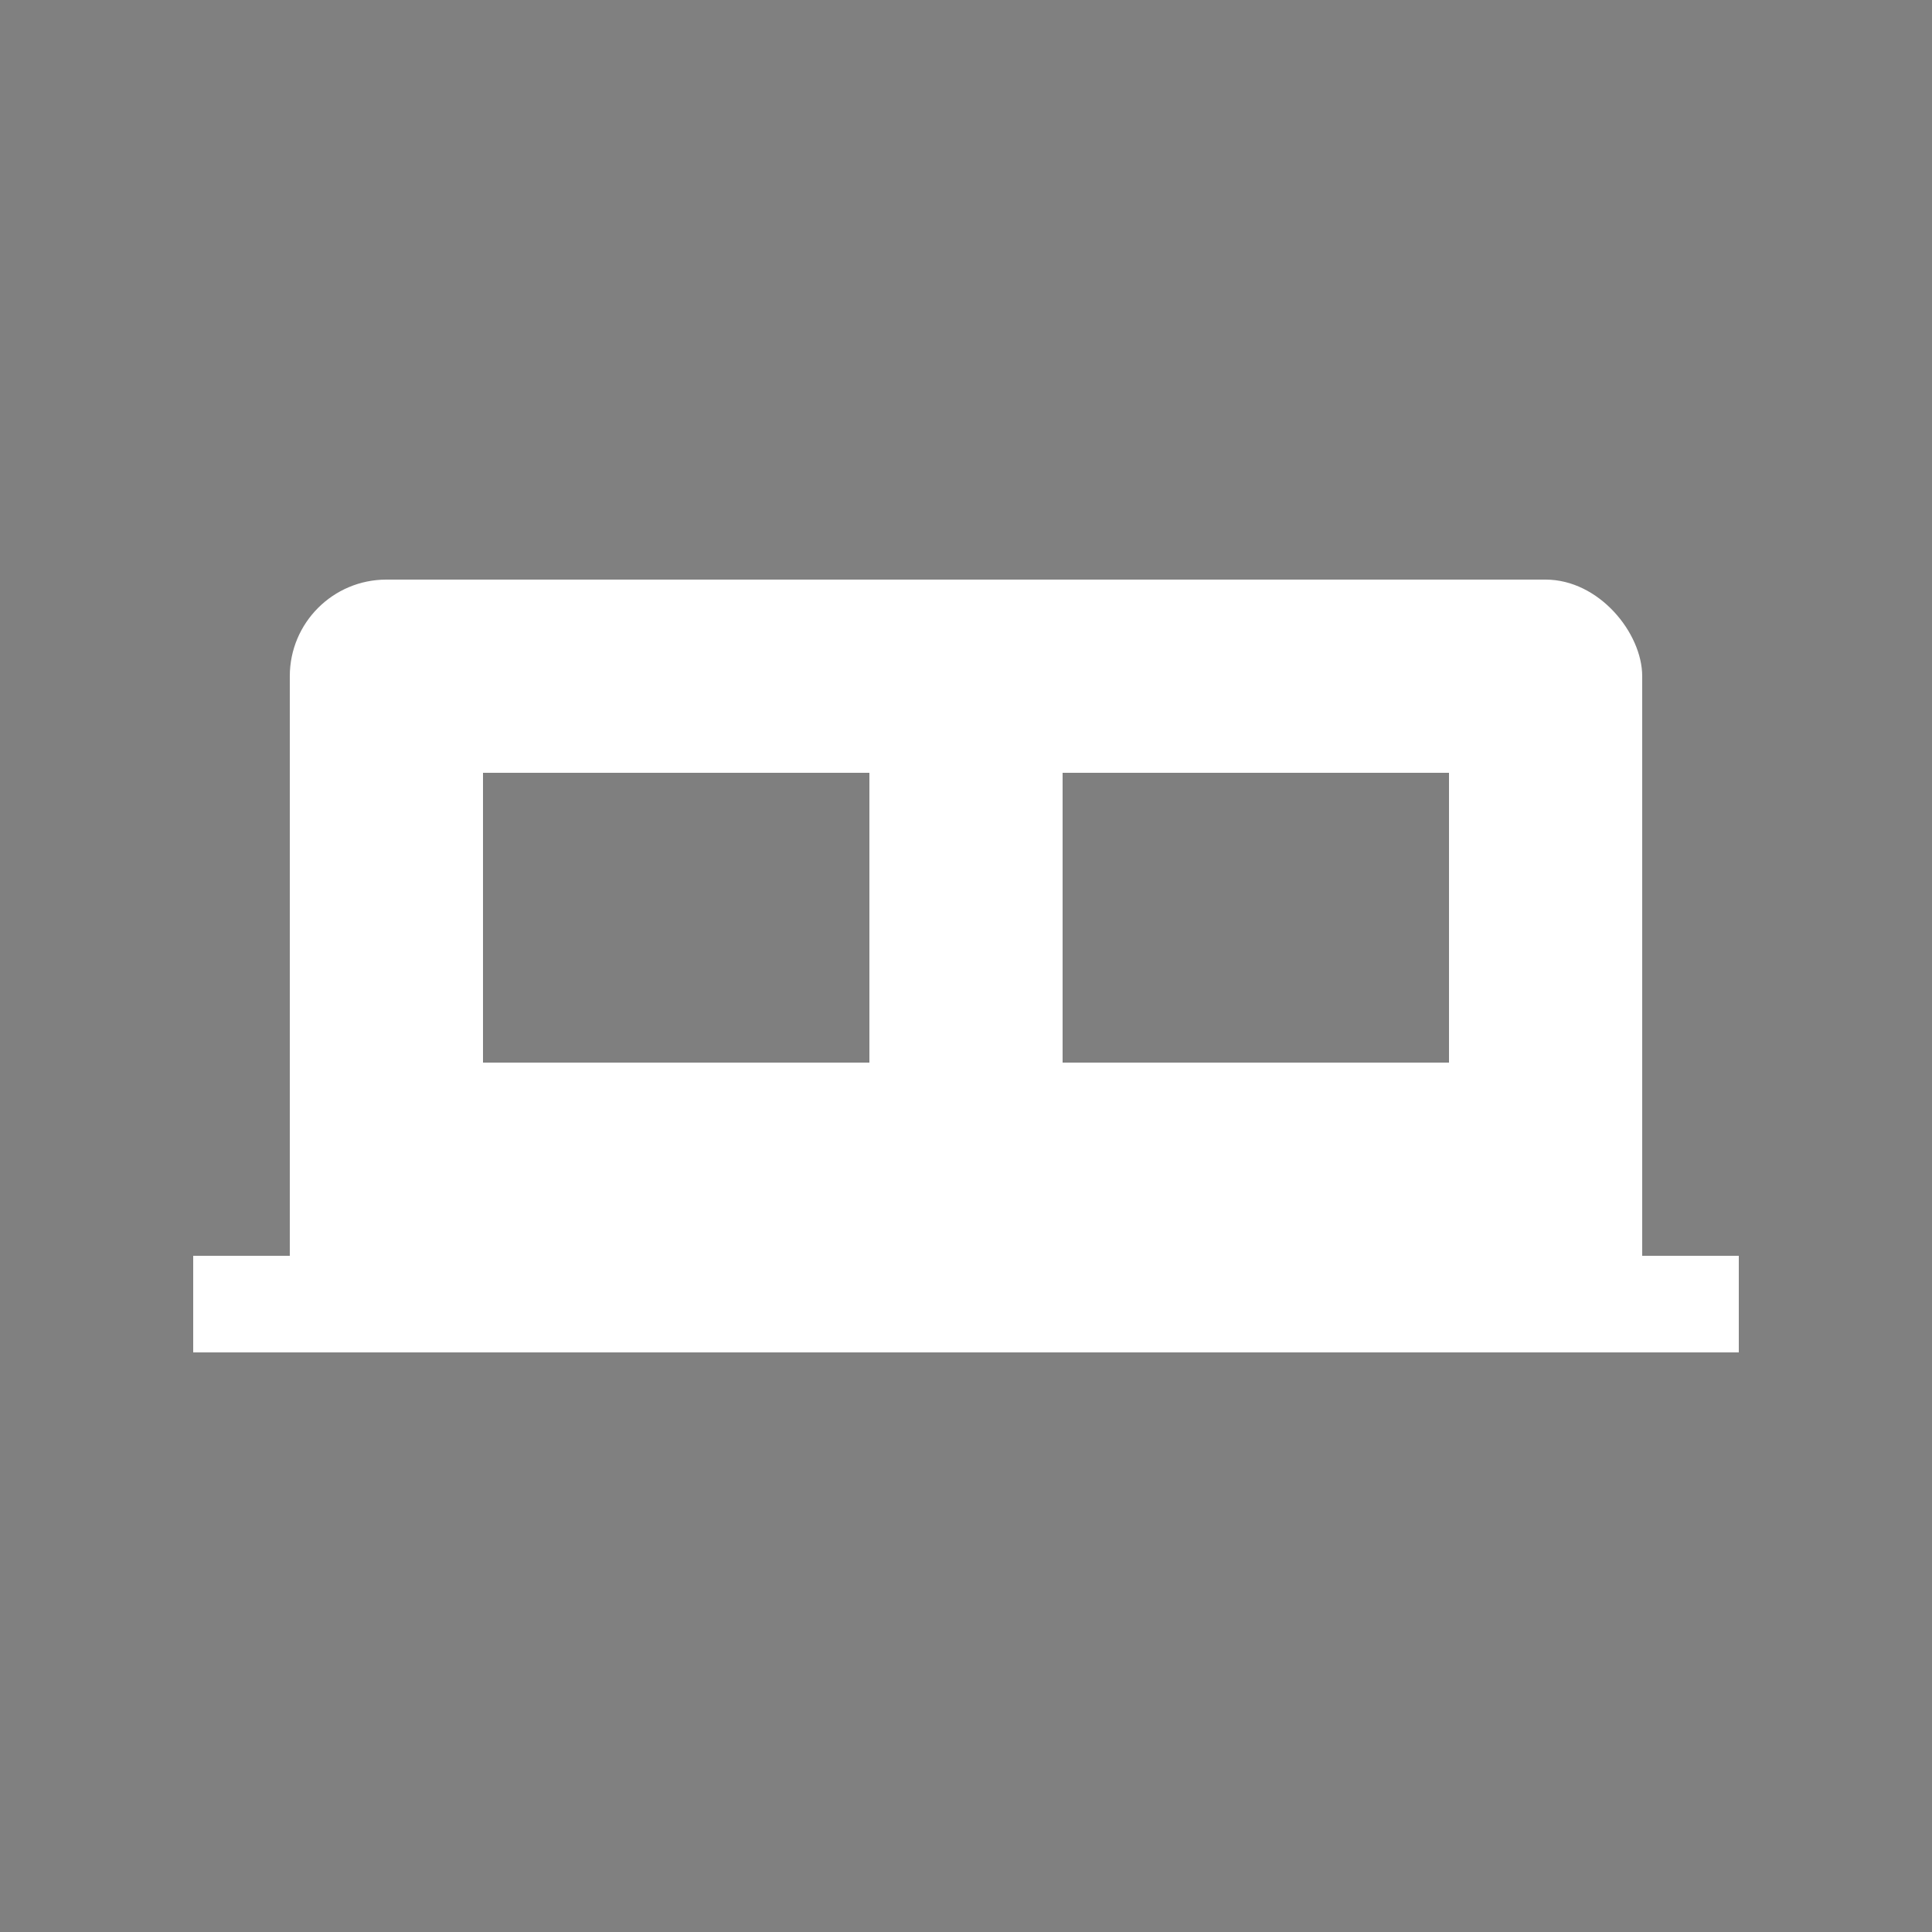
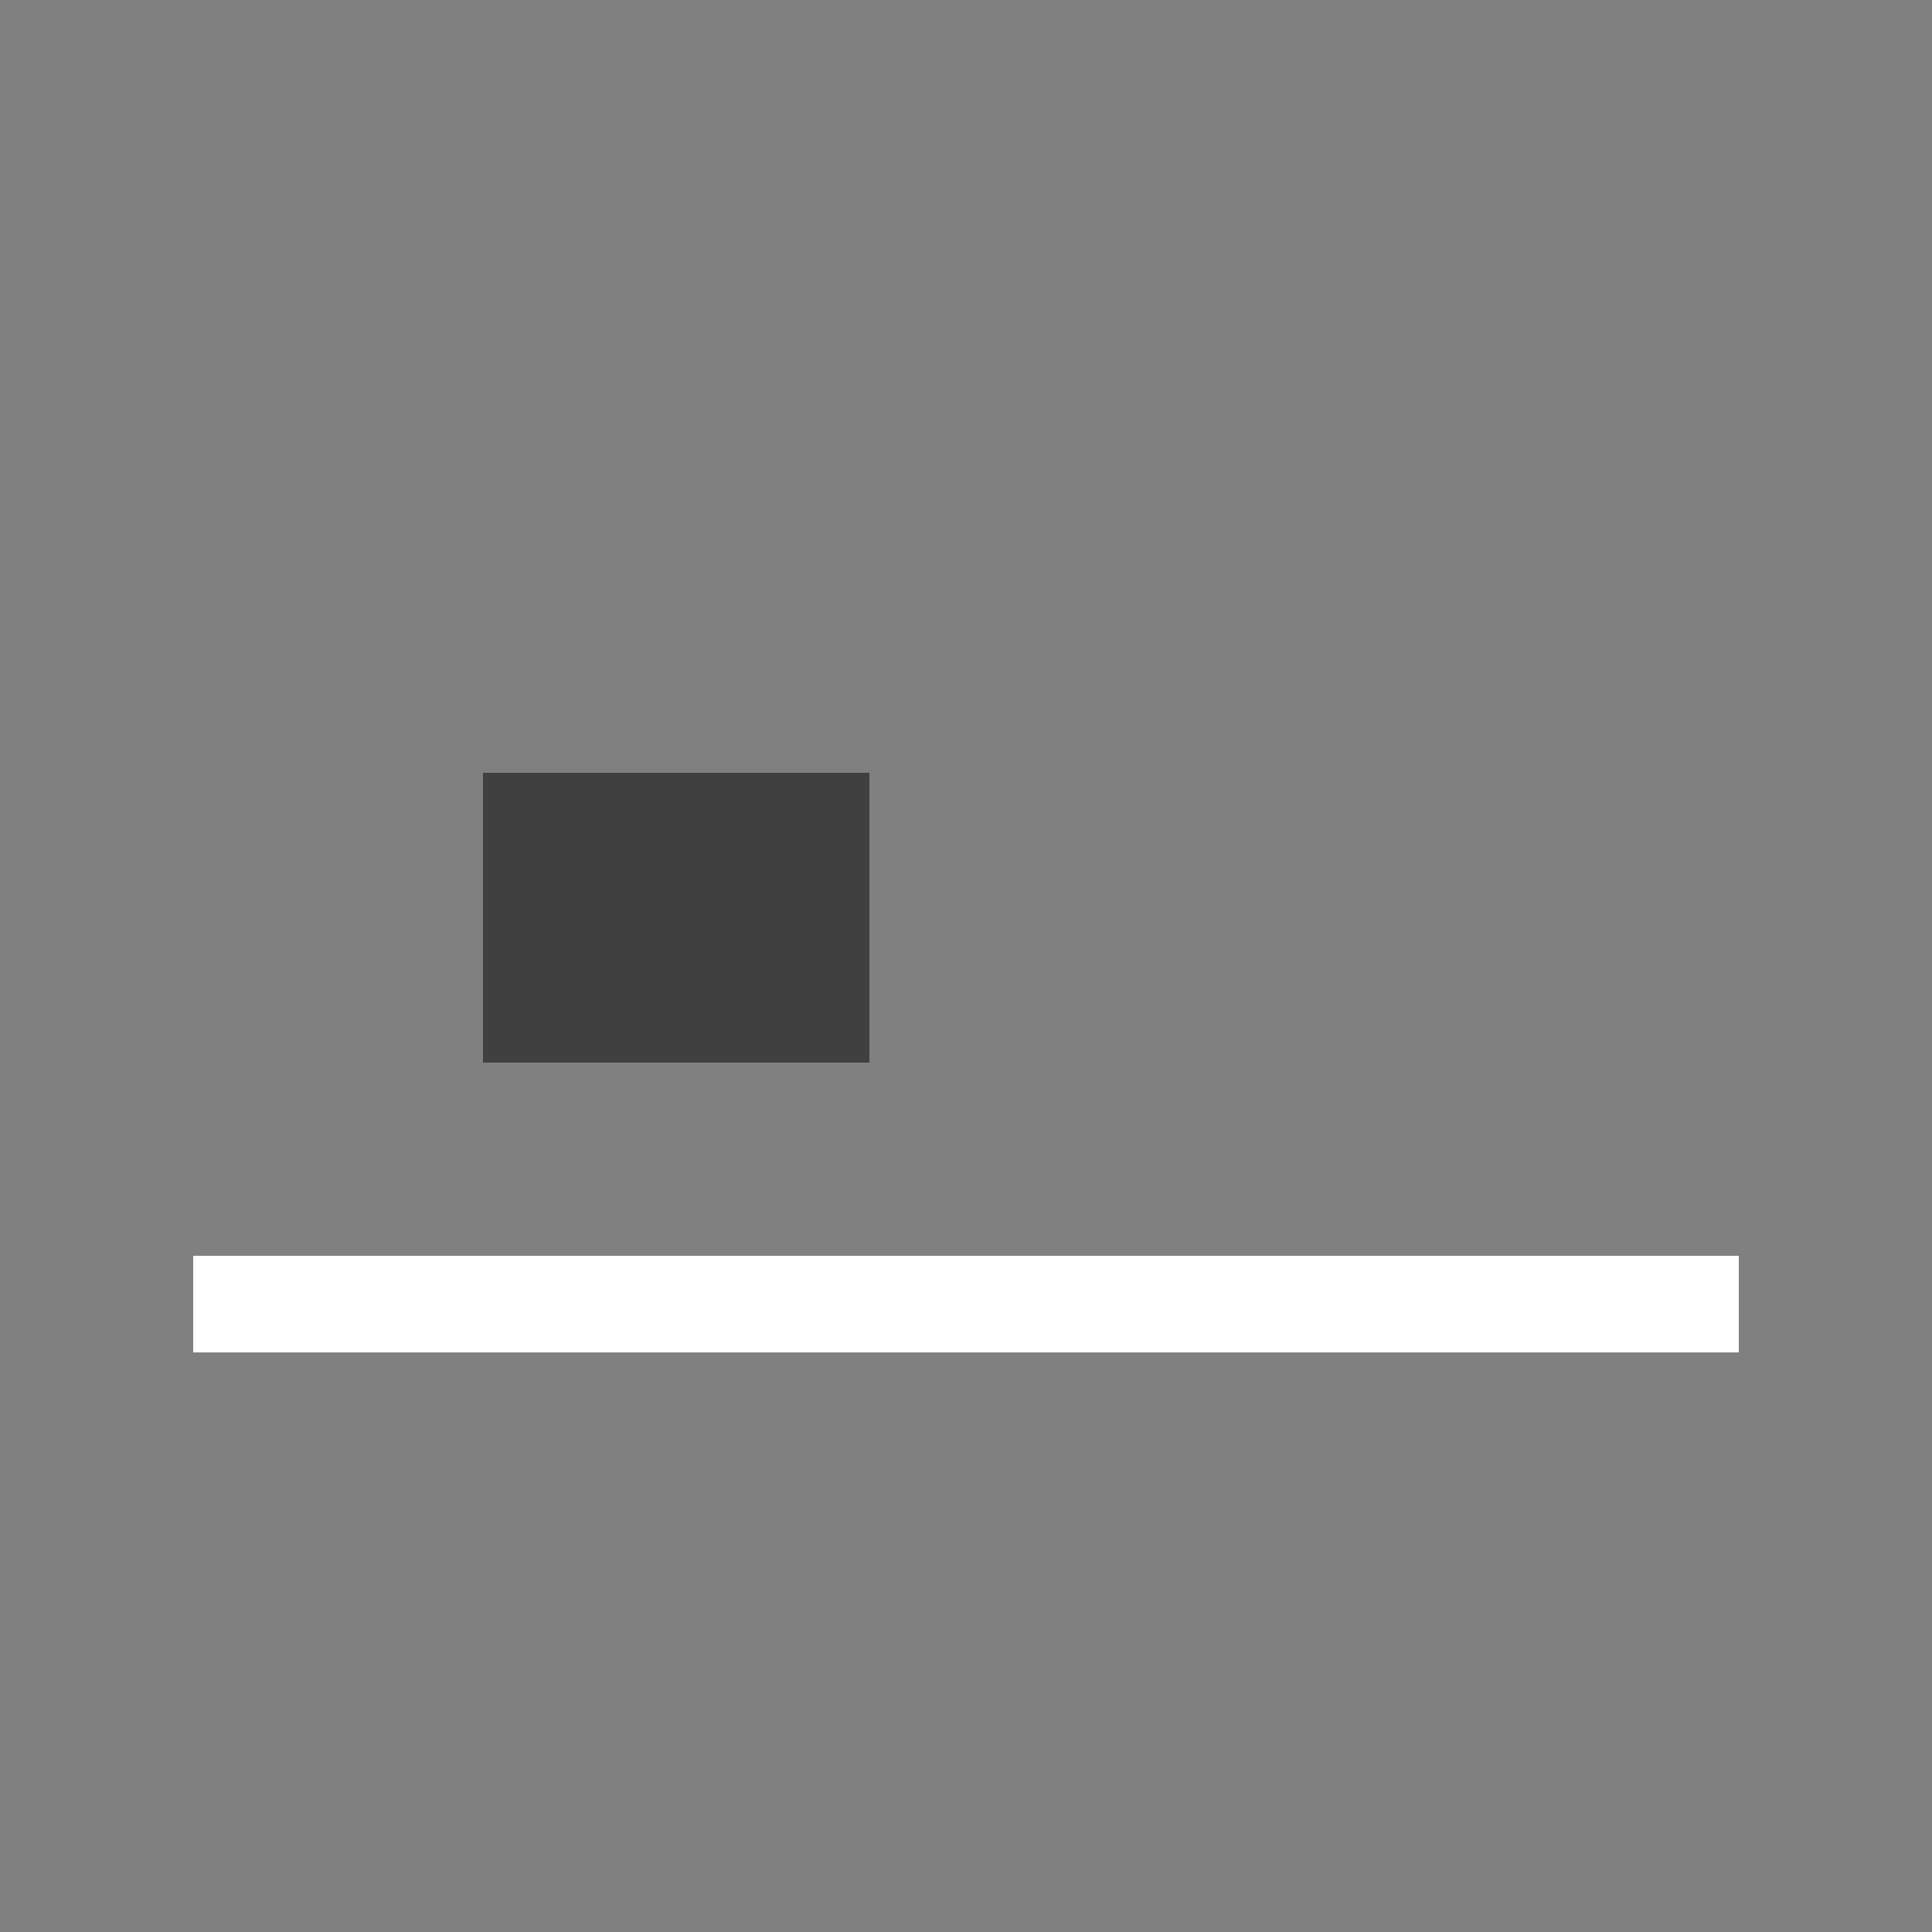
<svg xmlns="http://www.w3.org/2000/svg" version="1.1" width="350" height="350" viewBox="0 0 350 350" xml:space="preserve">
  <rect x="0" y="0" width="350" height="350" fill="#808080" stroke="none" />
  <g id="icon" style="stroke: none; stroke-width: 1; stroke-dasharray: none; stroke-linecap: butt; stroke-linejoin: miter; stroke-miterlimit: 10; fill: none; fill-rule: nonzero; opacity: 1;" transform="translate(175, 175) scale(3.5)">
-     <rect x="-35" y="-20" width="70" height="40" rx="5" ry="5" style="fill: #ffffff;" />
    <rect x="-25" y="-10" width="20" height="15" style="fill: #000000; opacity: 0.5;" />
-     <rect x="5" y="-10" width="20" height="15" style="fill: #000000; opacity: 0.5;" />
    <rect x="-40" y="15" width="80" height="5" style="fill: #ffffff;" />
  </g>
</svg>